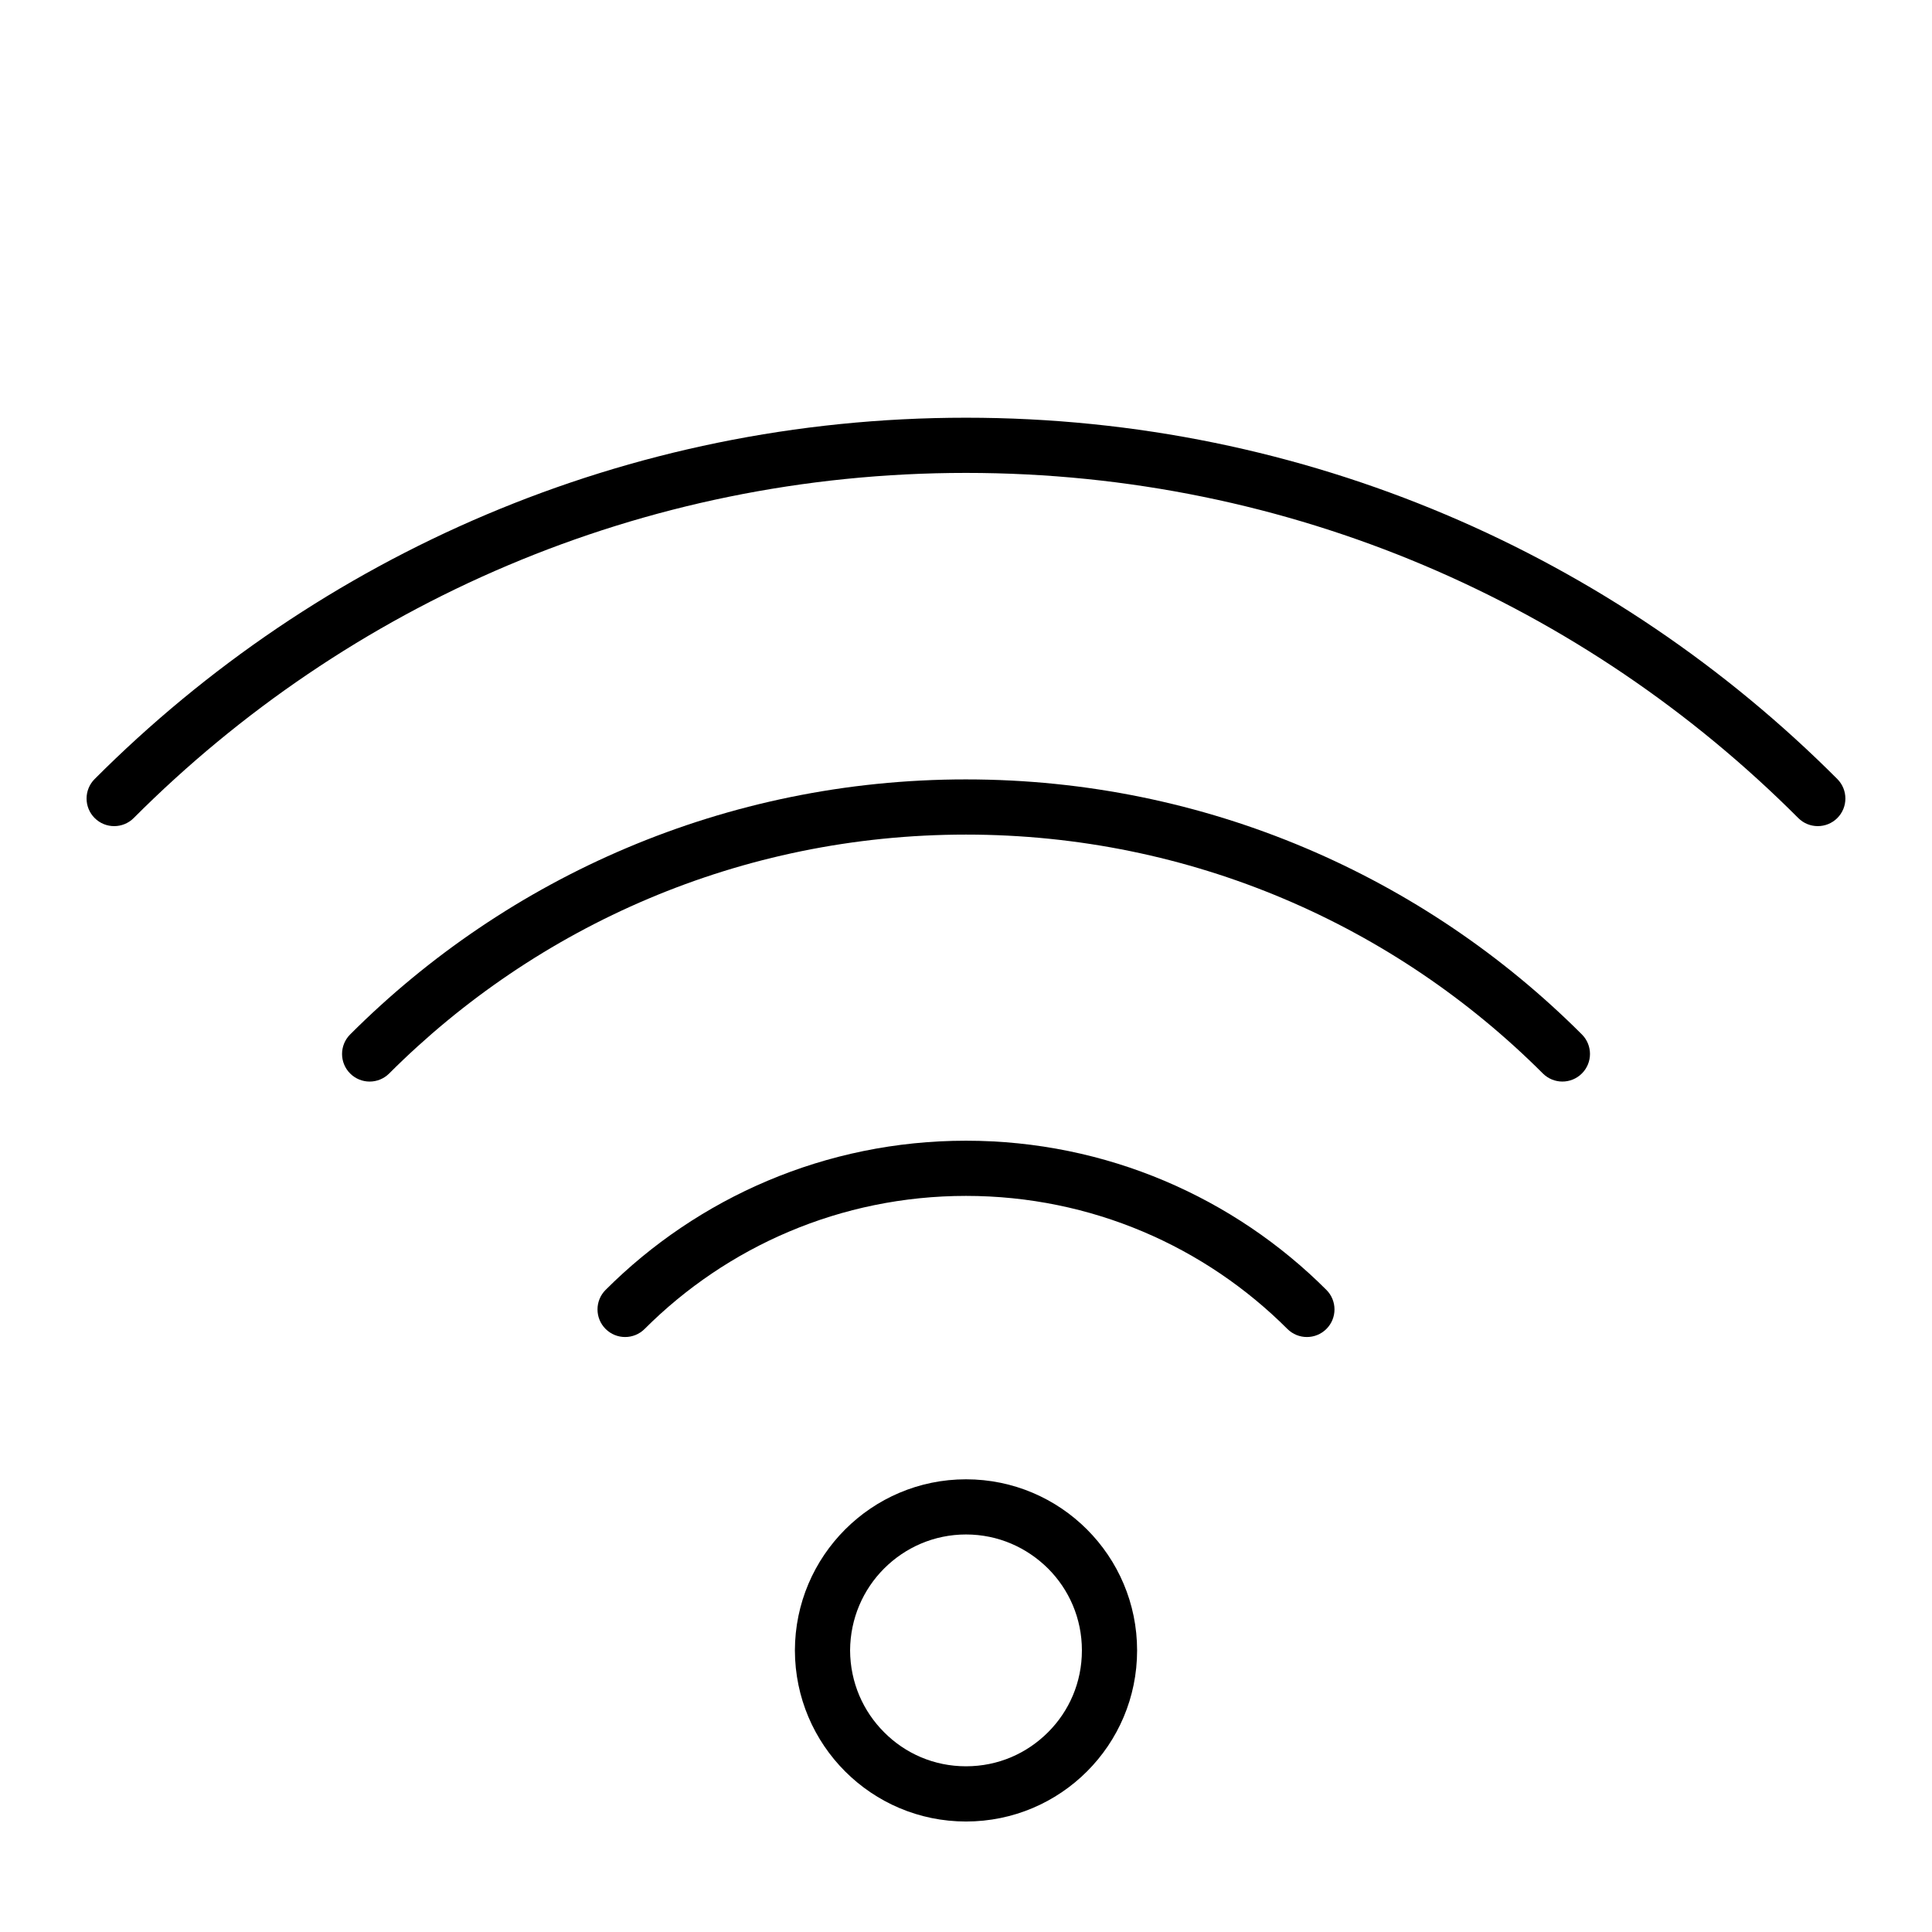
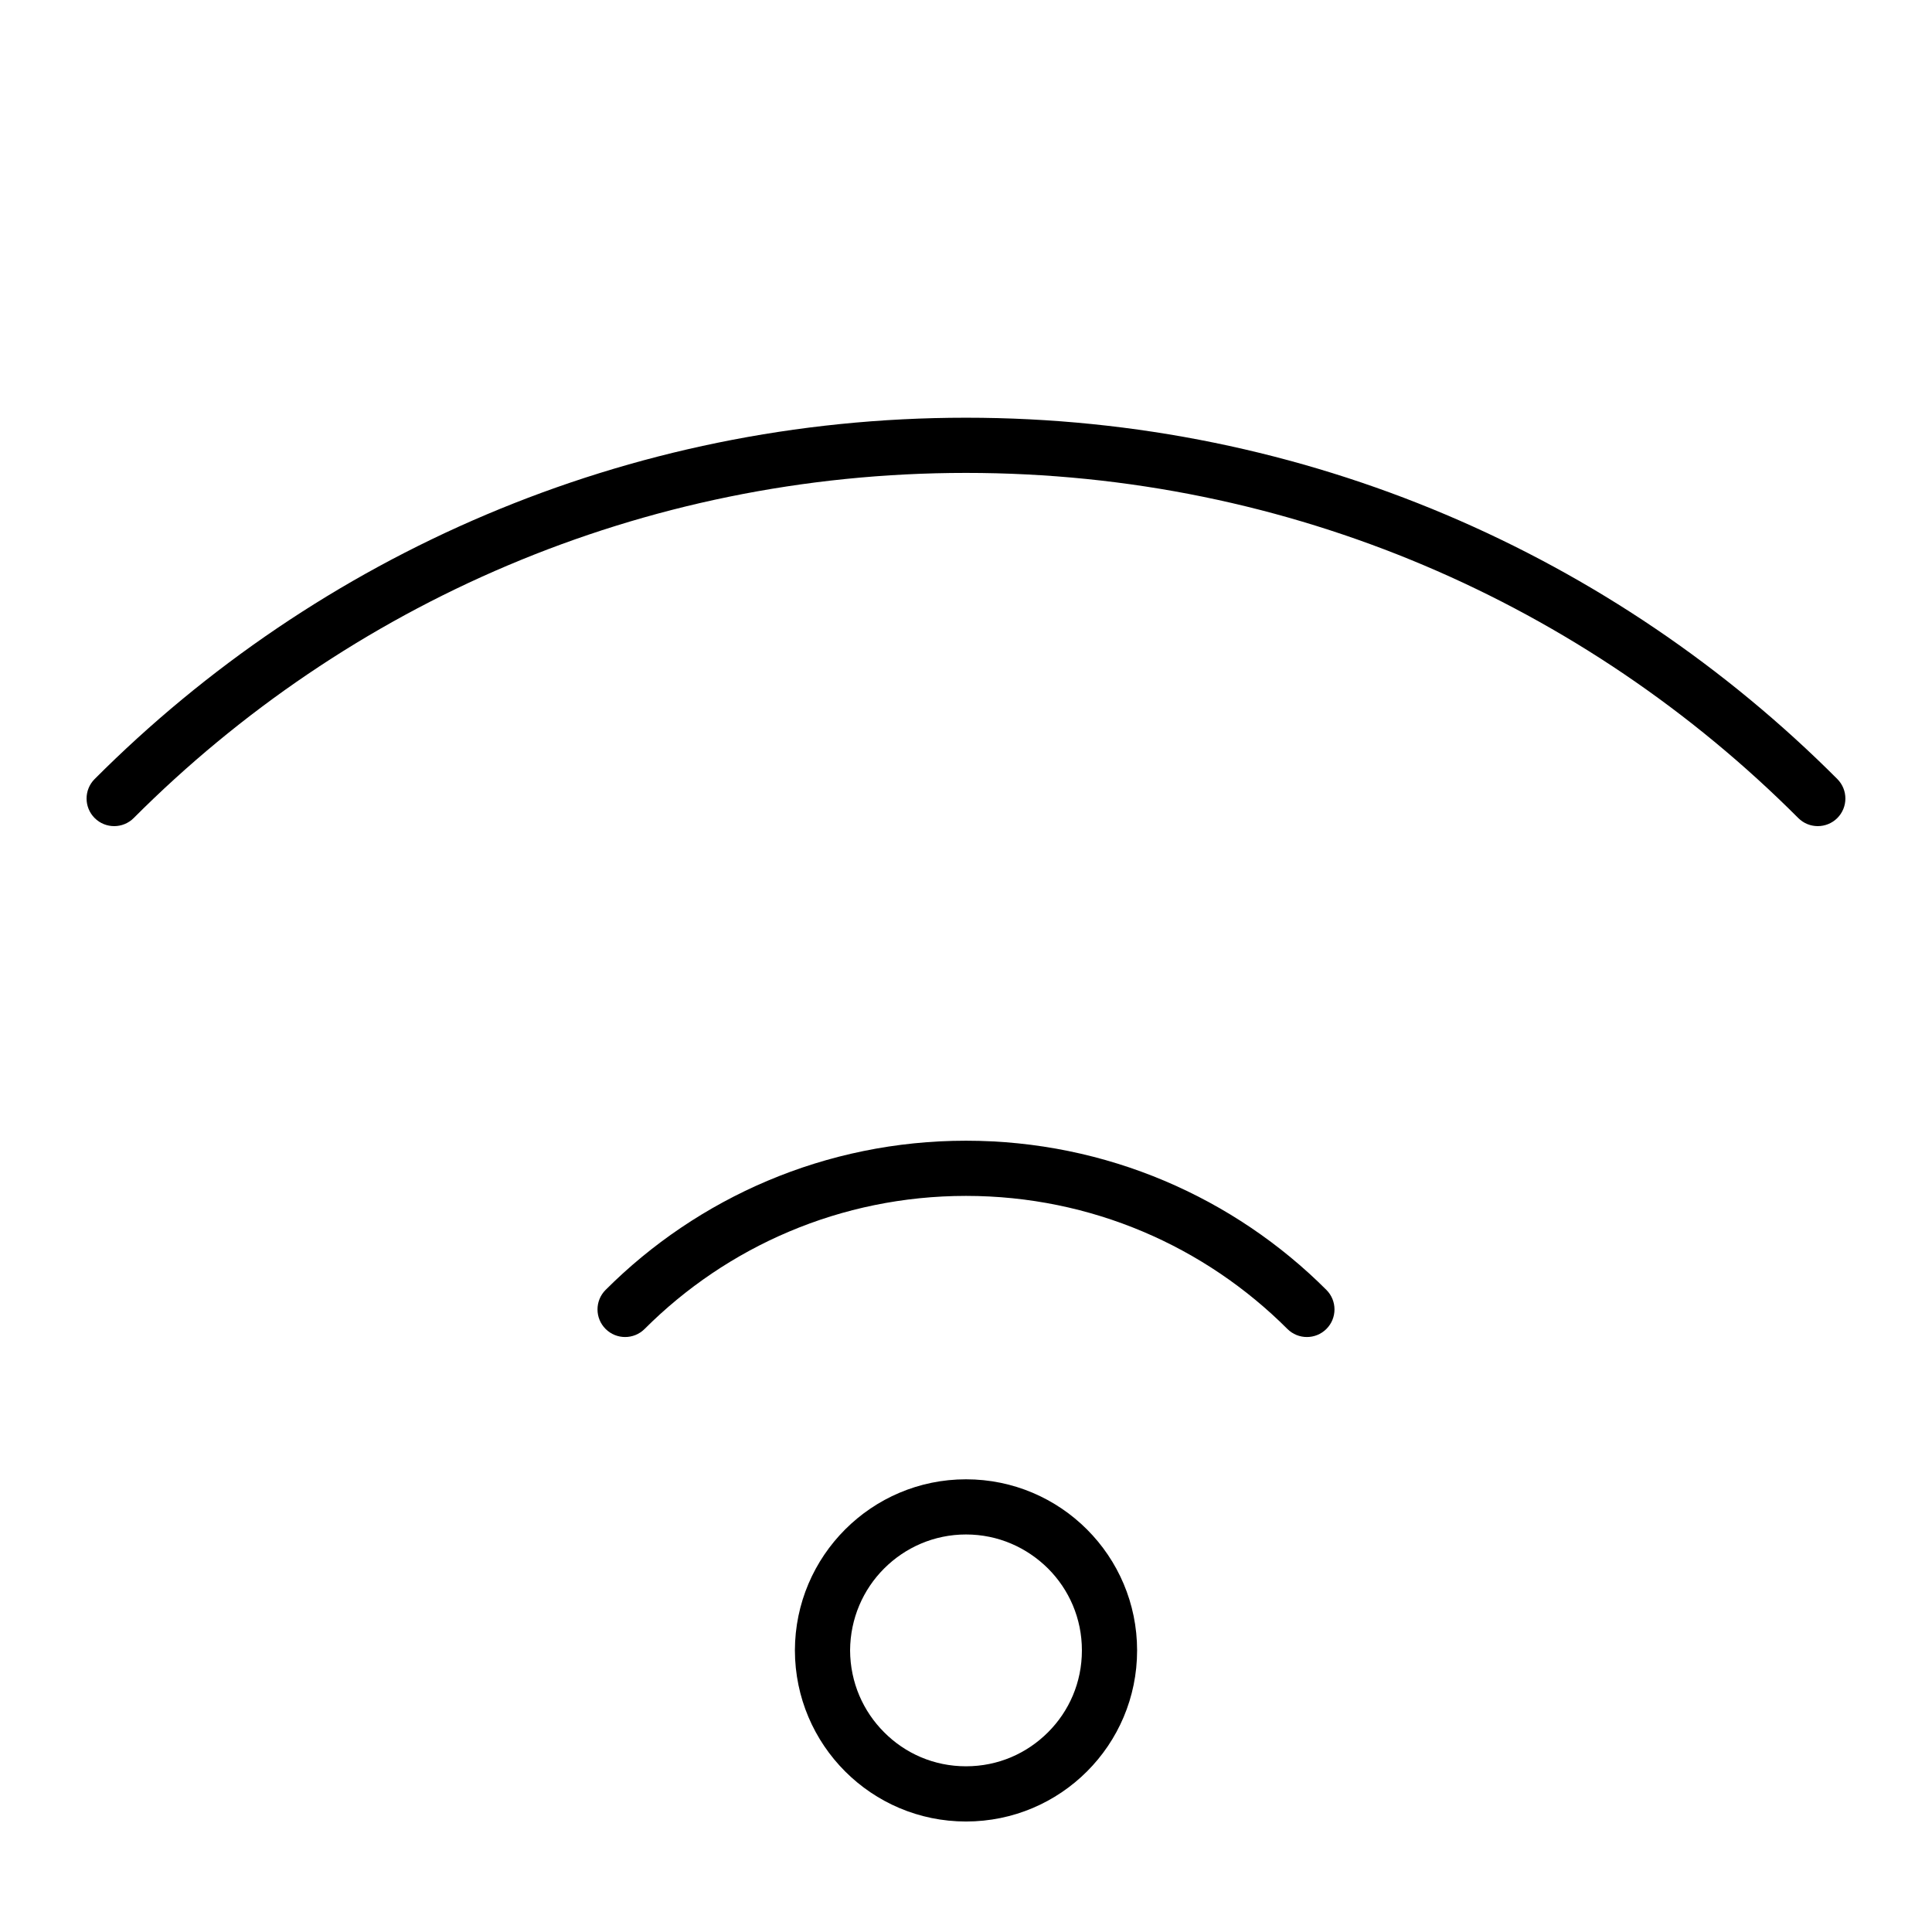
<svg xmlns="http://www.w3.org/2000/svg" fill="#000000" width="800px" height="800px" version="1.1" viewBox="144 144 512 512">
  <g>
    <path d="m400 446.3c-37.258 0-71.113 15.129-95.512 39.539-2.856 2.856-2.856 7.488 0 10.344s7.488 2.856 10.344 0c21.781-21.777 51.906-35.254 85.168-35.258 33.262 0 63.383 13.48 85.168 35.258 2.856 2.856 7.488 2.856 10.344 0s2.856-7.488 0-10.344c-24.402-24.406-58.258-39.539-95.512-39.539z" />
-     <path d="m400 350.55c-63.727-0.004-121.47 25.836-163.21 67.59-2.856 2.856-2.856 7.488 0 10.344 2.856 2.856 7.488 2.856 10.344 0 39.141-39.125 93.137-63.305 152.87-63.309 59.73 0.004 113.73 24.18 152.87 63.305 2.856 2.856 7.488 2.856 10.344 0 2.856-2.856 2.856-7.488 0-10.344-41.742-41.746-99.488-67.586-163.21-67.586z" />
    <path d="m400 254.7c-90.195-0.004-171.83 36.543-230.92 95.754-2.852 2.856-2.848 7.488 0.012 10.344 2.856 2.852 7.492 2.848 10.344-0.012 56.484-56.582 134.36-91.457 220.56-91.461 86.207 0.004 164.07 34.879 220.56 91.461 2.852 2.856 7.481 2.863 10.344 0.012 2.856-2.852 2.863-7.481 0.012-10.344-59.09-59.215-140.72-95.758-230.92-95.754z" />
    <path d="m400 536.03c-25.008 0-45.293 20.328-45.344 45.344 0.051 25.059 20.328 45.344 45.344 45.344 25.059 0 45.344-20.285 45.344-45.344-0.004-25.012-20.285-45.344-45.344-45.344zm21.742 67.035c-5.606 5.606-13.211 9.02-21.746 9.02-8.484 0-16.137-3.414-21.695-9.02-5.559-5.559-8.973-13.164-9.02-21.699 0.051-8.484 3.461-16.137 9.02-21.695 5.559-5.559 13.215-9.02 21.695-9.02 8.535 0 16.137 3.461 21.746 9.02 5.559 5.559 8.973 13.211 8.973 21.695 0 8.535-3.414 16.145-8.973 21.699z" />
  </g>
</svg>